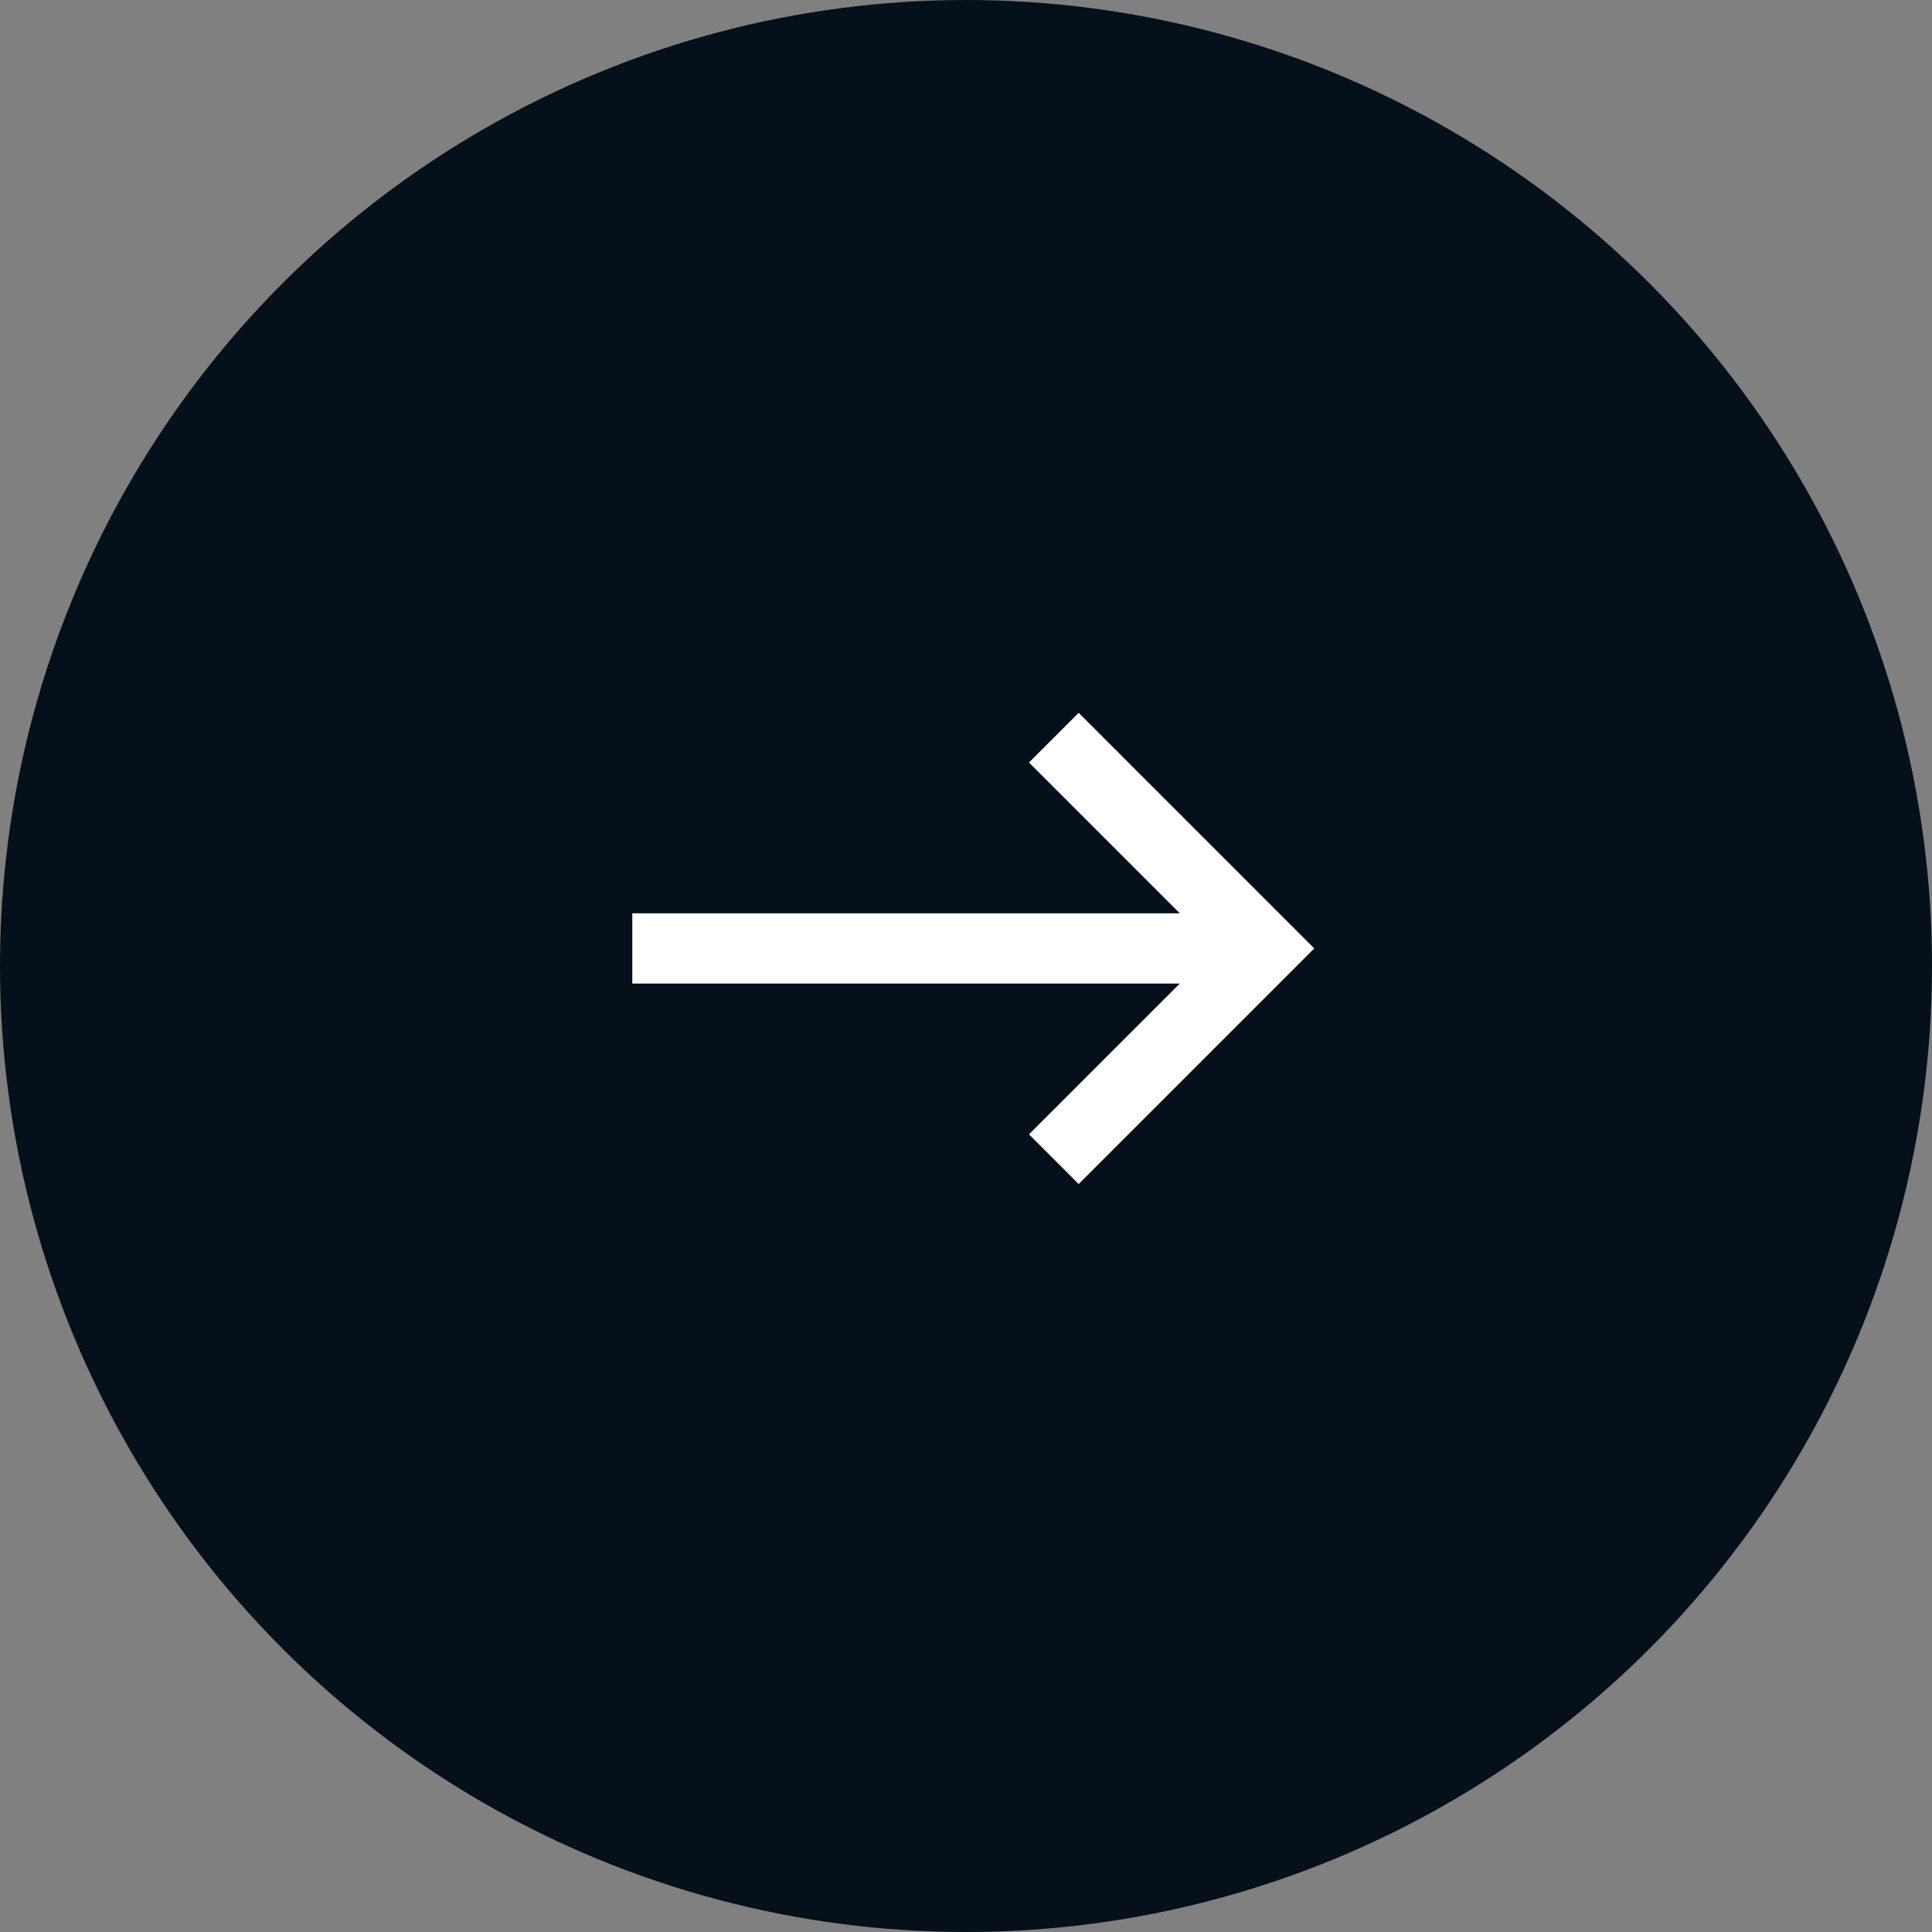
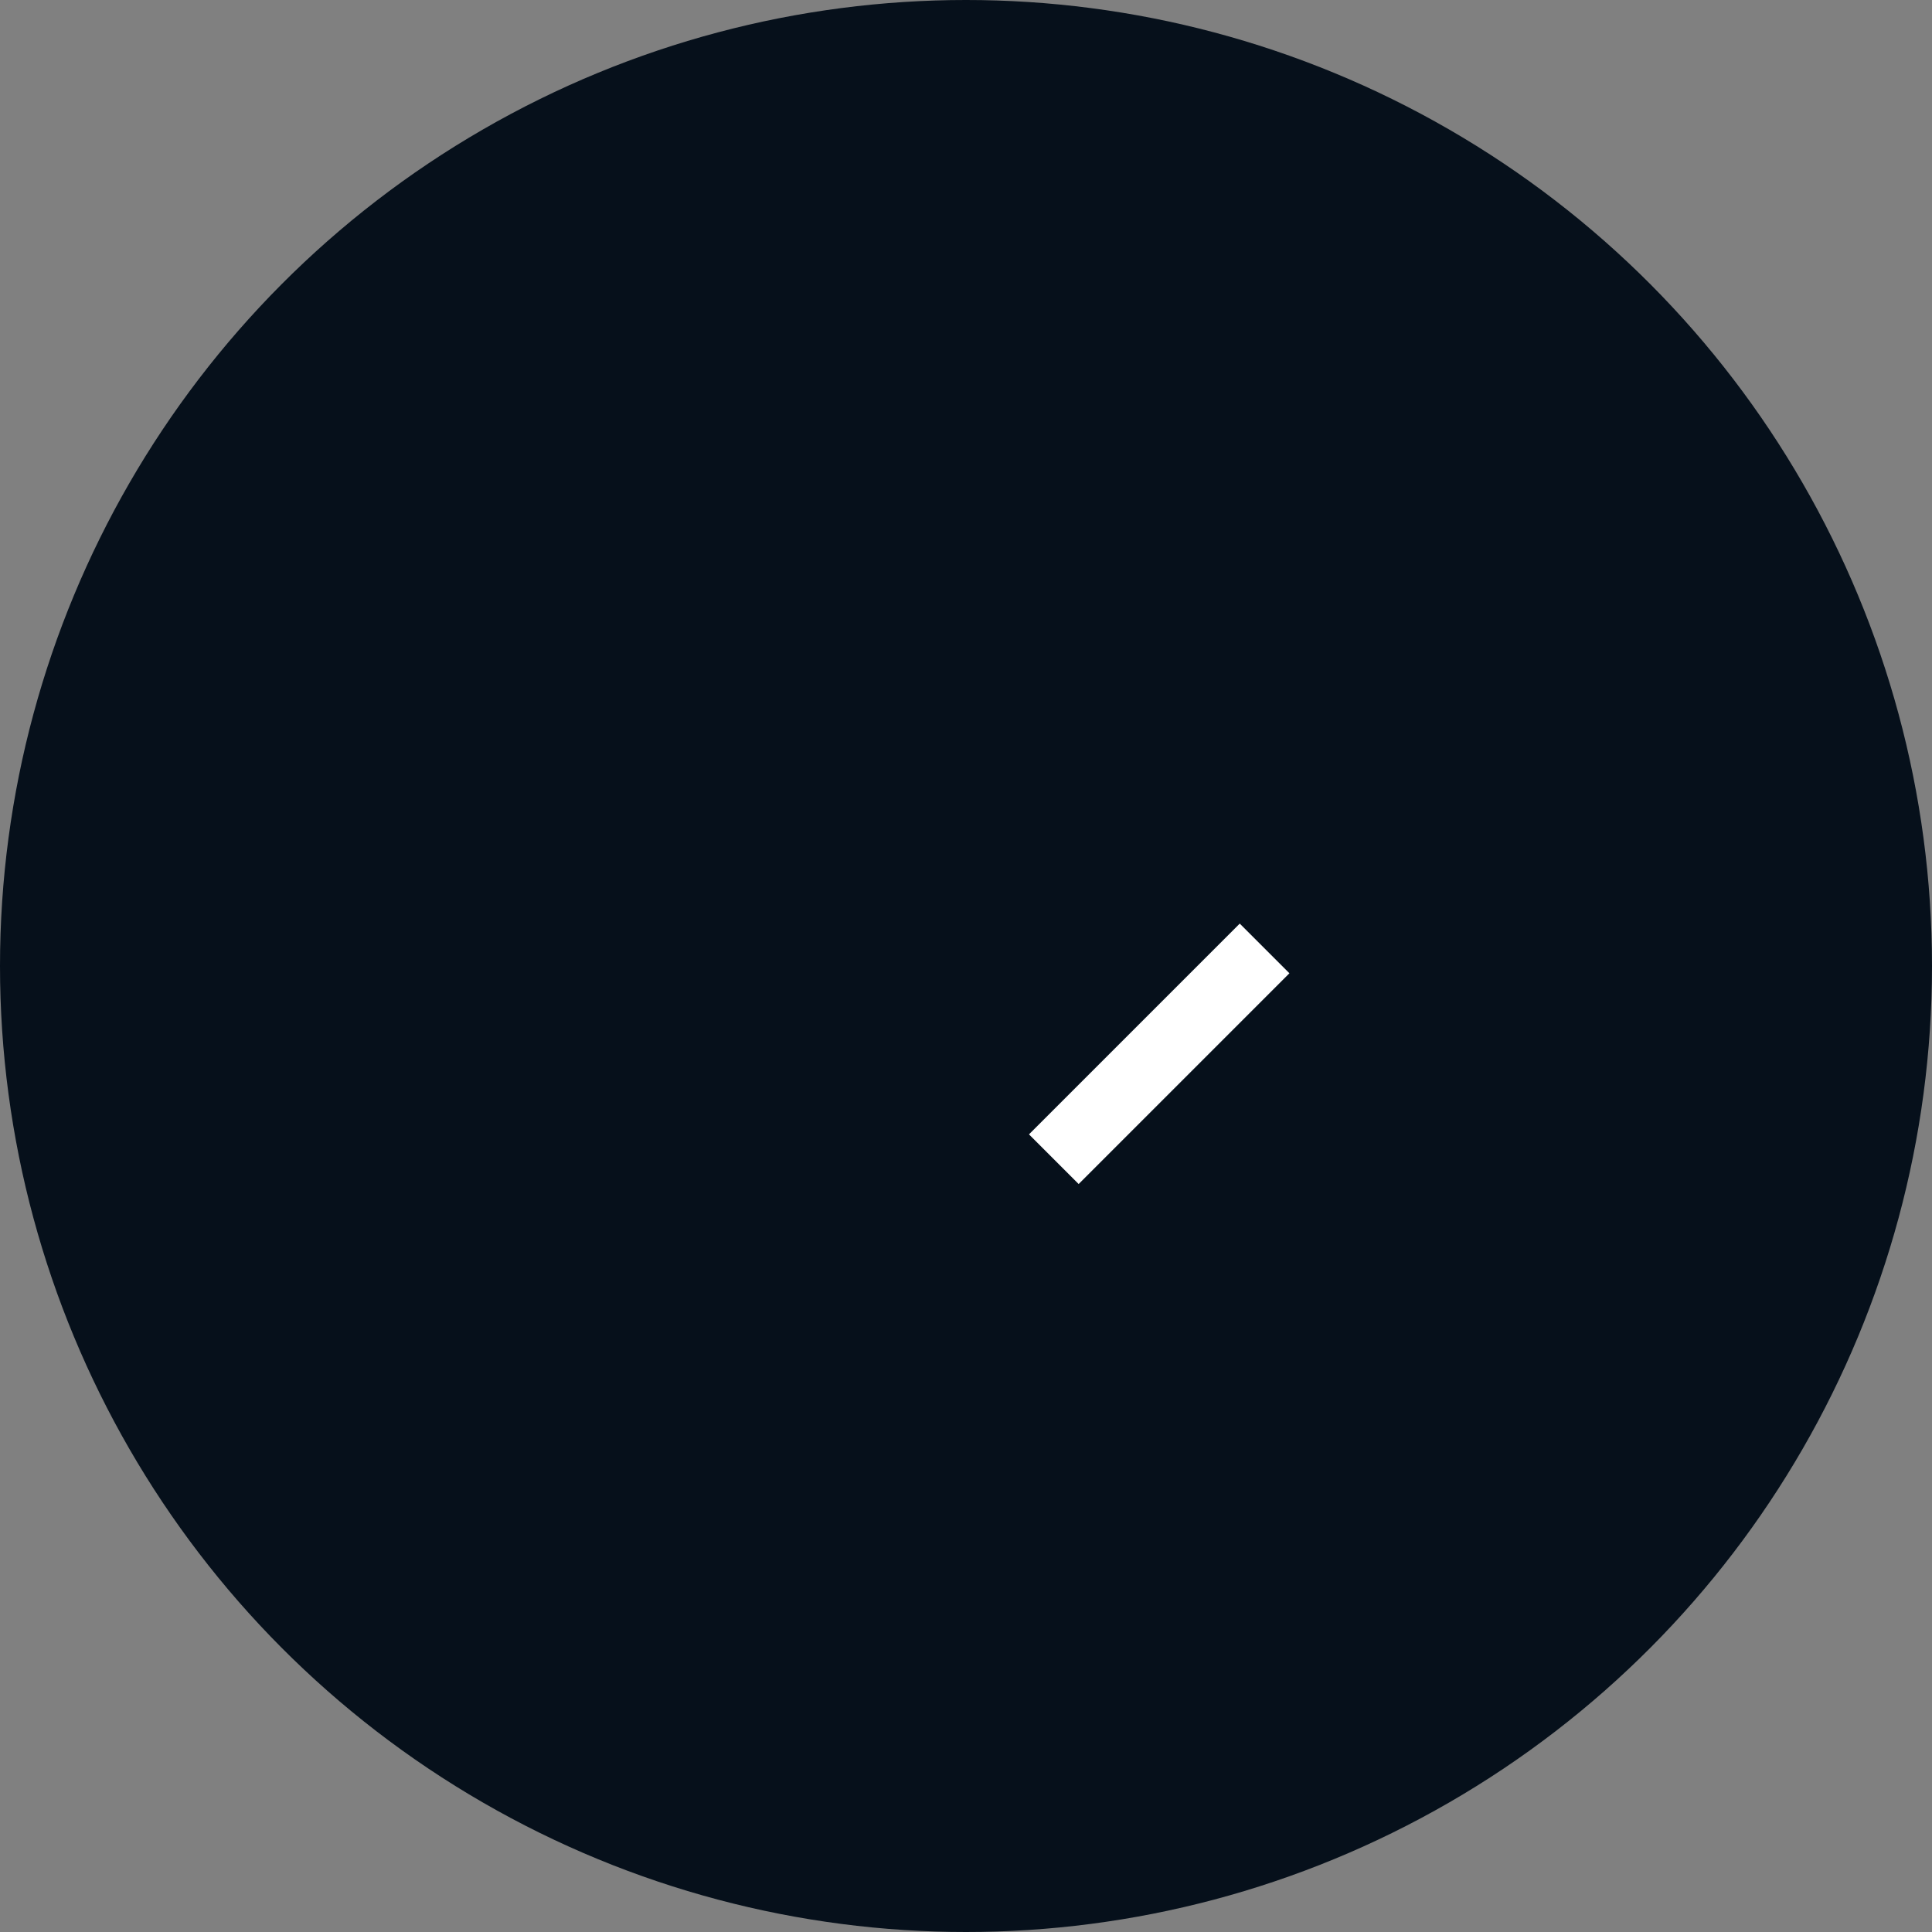
<svg xmlns="http://www.w3.org/2000/svg" width="55" height="55" viewBox="0 0 55 55" fill="none">
  <rect x="0" y="0" width="55" height="55" fill="#808080" stroke="none" />
  <circle cx="27.5" cy="27.5" r="27.5" fill="#06101B" />
-   <path d="M30 33L36 27L30 21" stroke="white" stroke-width="2" />
-   <path d="M36 27L18 27" stroke="white" stroke-width="2" />
+   <path d="M30 33L36 27" stroke="white" stroke-width="2" />
</svg>